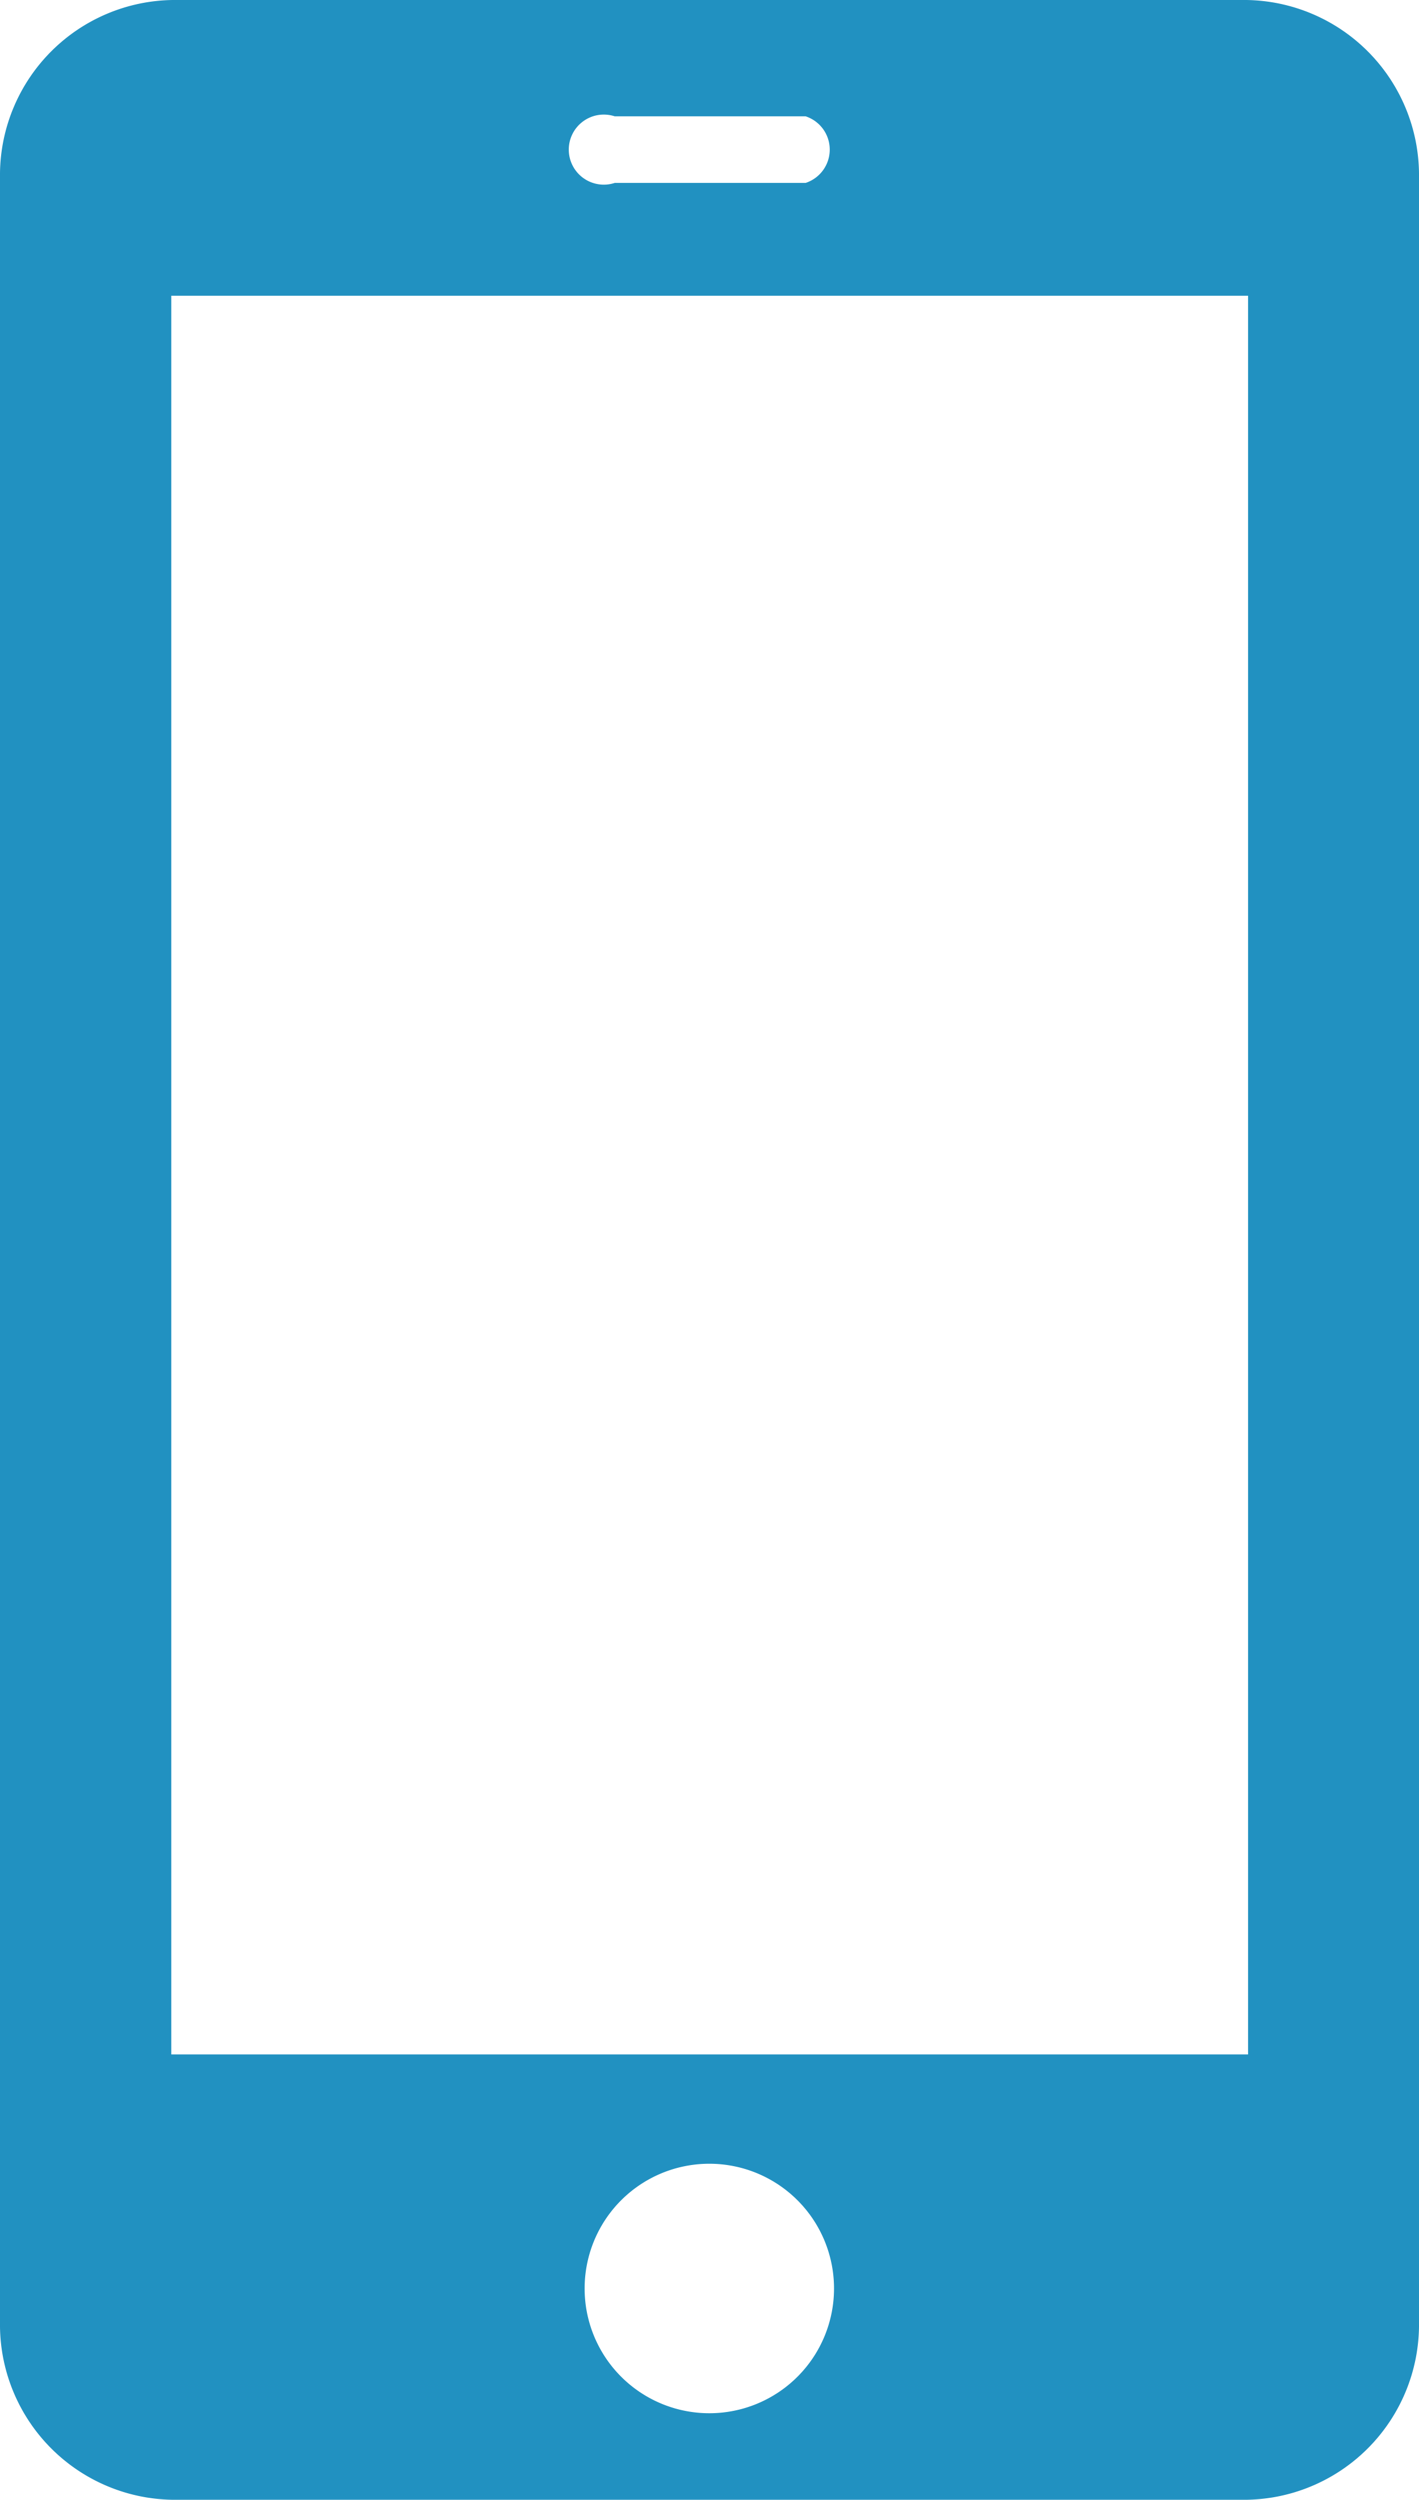
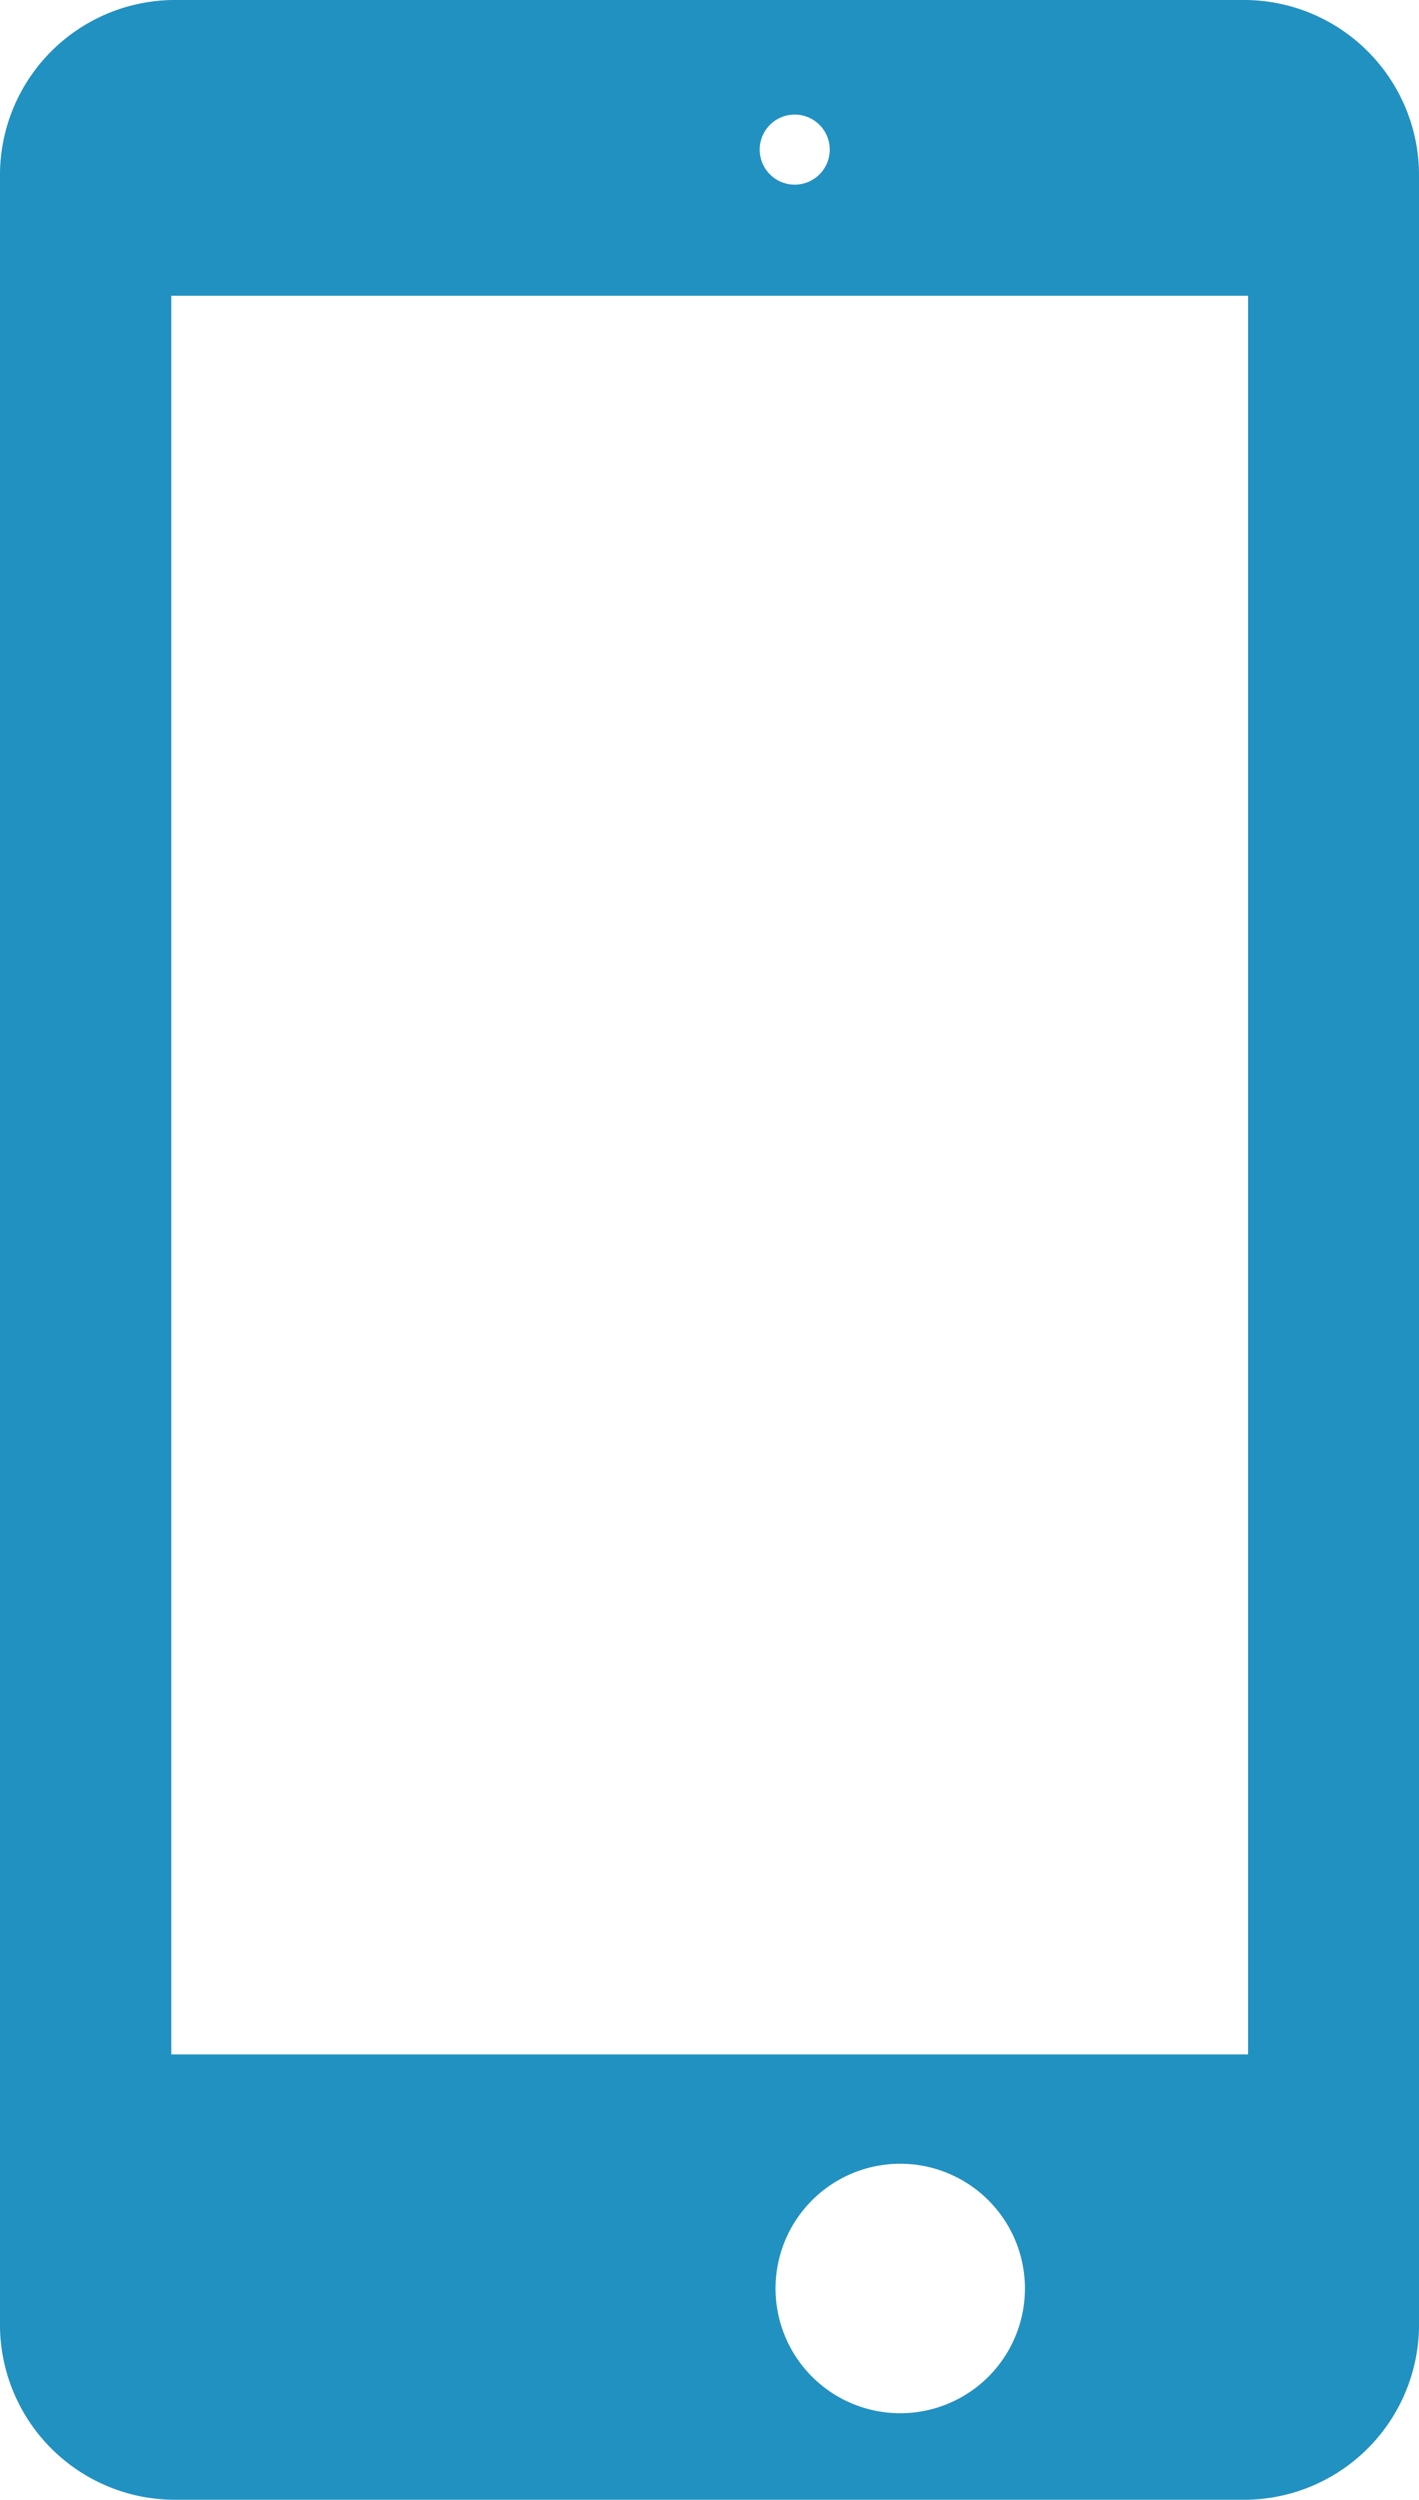
<svg xmlns="http://www.w3.org/2000/svg" viewBox="0 0 40.51 71.34">
  <defs>
    <style>.cls-1{fill:#2191c1;}</style>
  </defs>
  <g id="レイヤー_2" data-name="レイヤー 2">
    <g id="レイヤー_1-2" data-name="レイヤー 1">
-       <path class="cls-1" d="M35.57,0H4.94A5,5,0,0,0,0,4.94V66.4a5,5,0,0,0,4.94,4.94H35.57a5,5,0,0,0,4.94-4.94V4.94A5,5,0,0,0,35.57,0m-18,3.32H23a1,1,0,0,1,0,1.9H17.55a1,1,0,1,1,0-1.9m2.71,65.55a3.56,3.56,0,1,1,3.55-3.56,3.56,3.56,0,0,1-3.55,3.56M35.63,58.63H4.89V8.44H35.63Z" />
+       <path class="cls-1" d="M35.57,0H4.94A5,5,0,0,0,0,4.94V66.4a5,5,0,0,0,4.94,4.94H35.57a5,5,0,0,0,4.94-4.94V4.94A5,5,0,0,0,35.57,0m-18,3.32H23a1,1,0,0,1,0,1.9a1,1,0,1,1,0-1.9m2.71,65.55a3.56,3.56,0,1,1,3.55-3.56,3.56,3.56,0,0,1-3.55,3.56M35.63,58.63H4.89V8.44H35.63Z" />
    </g>
  </g>
</svg>